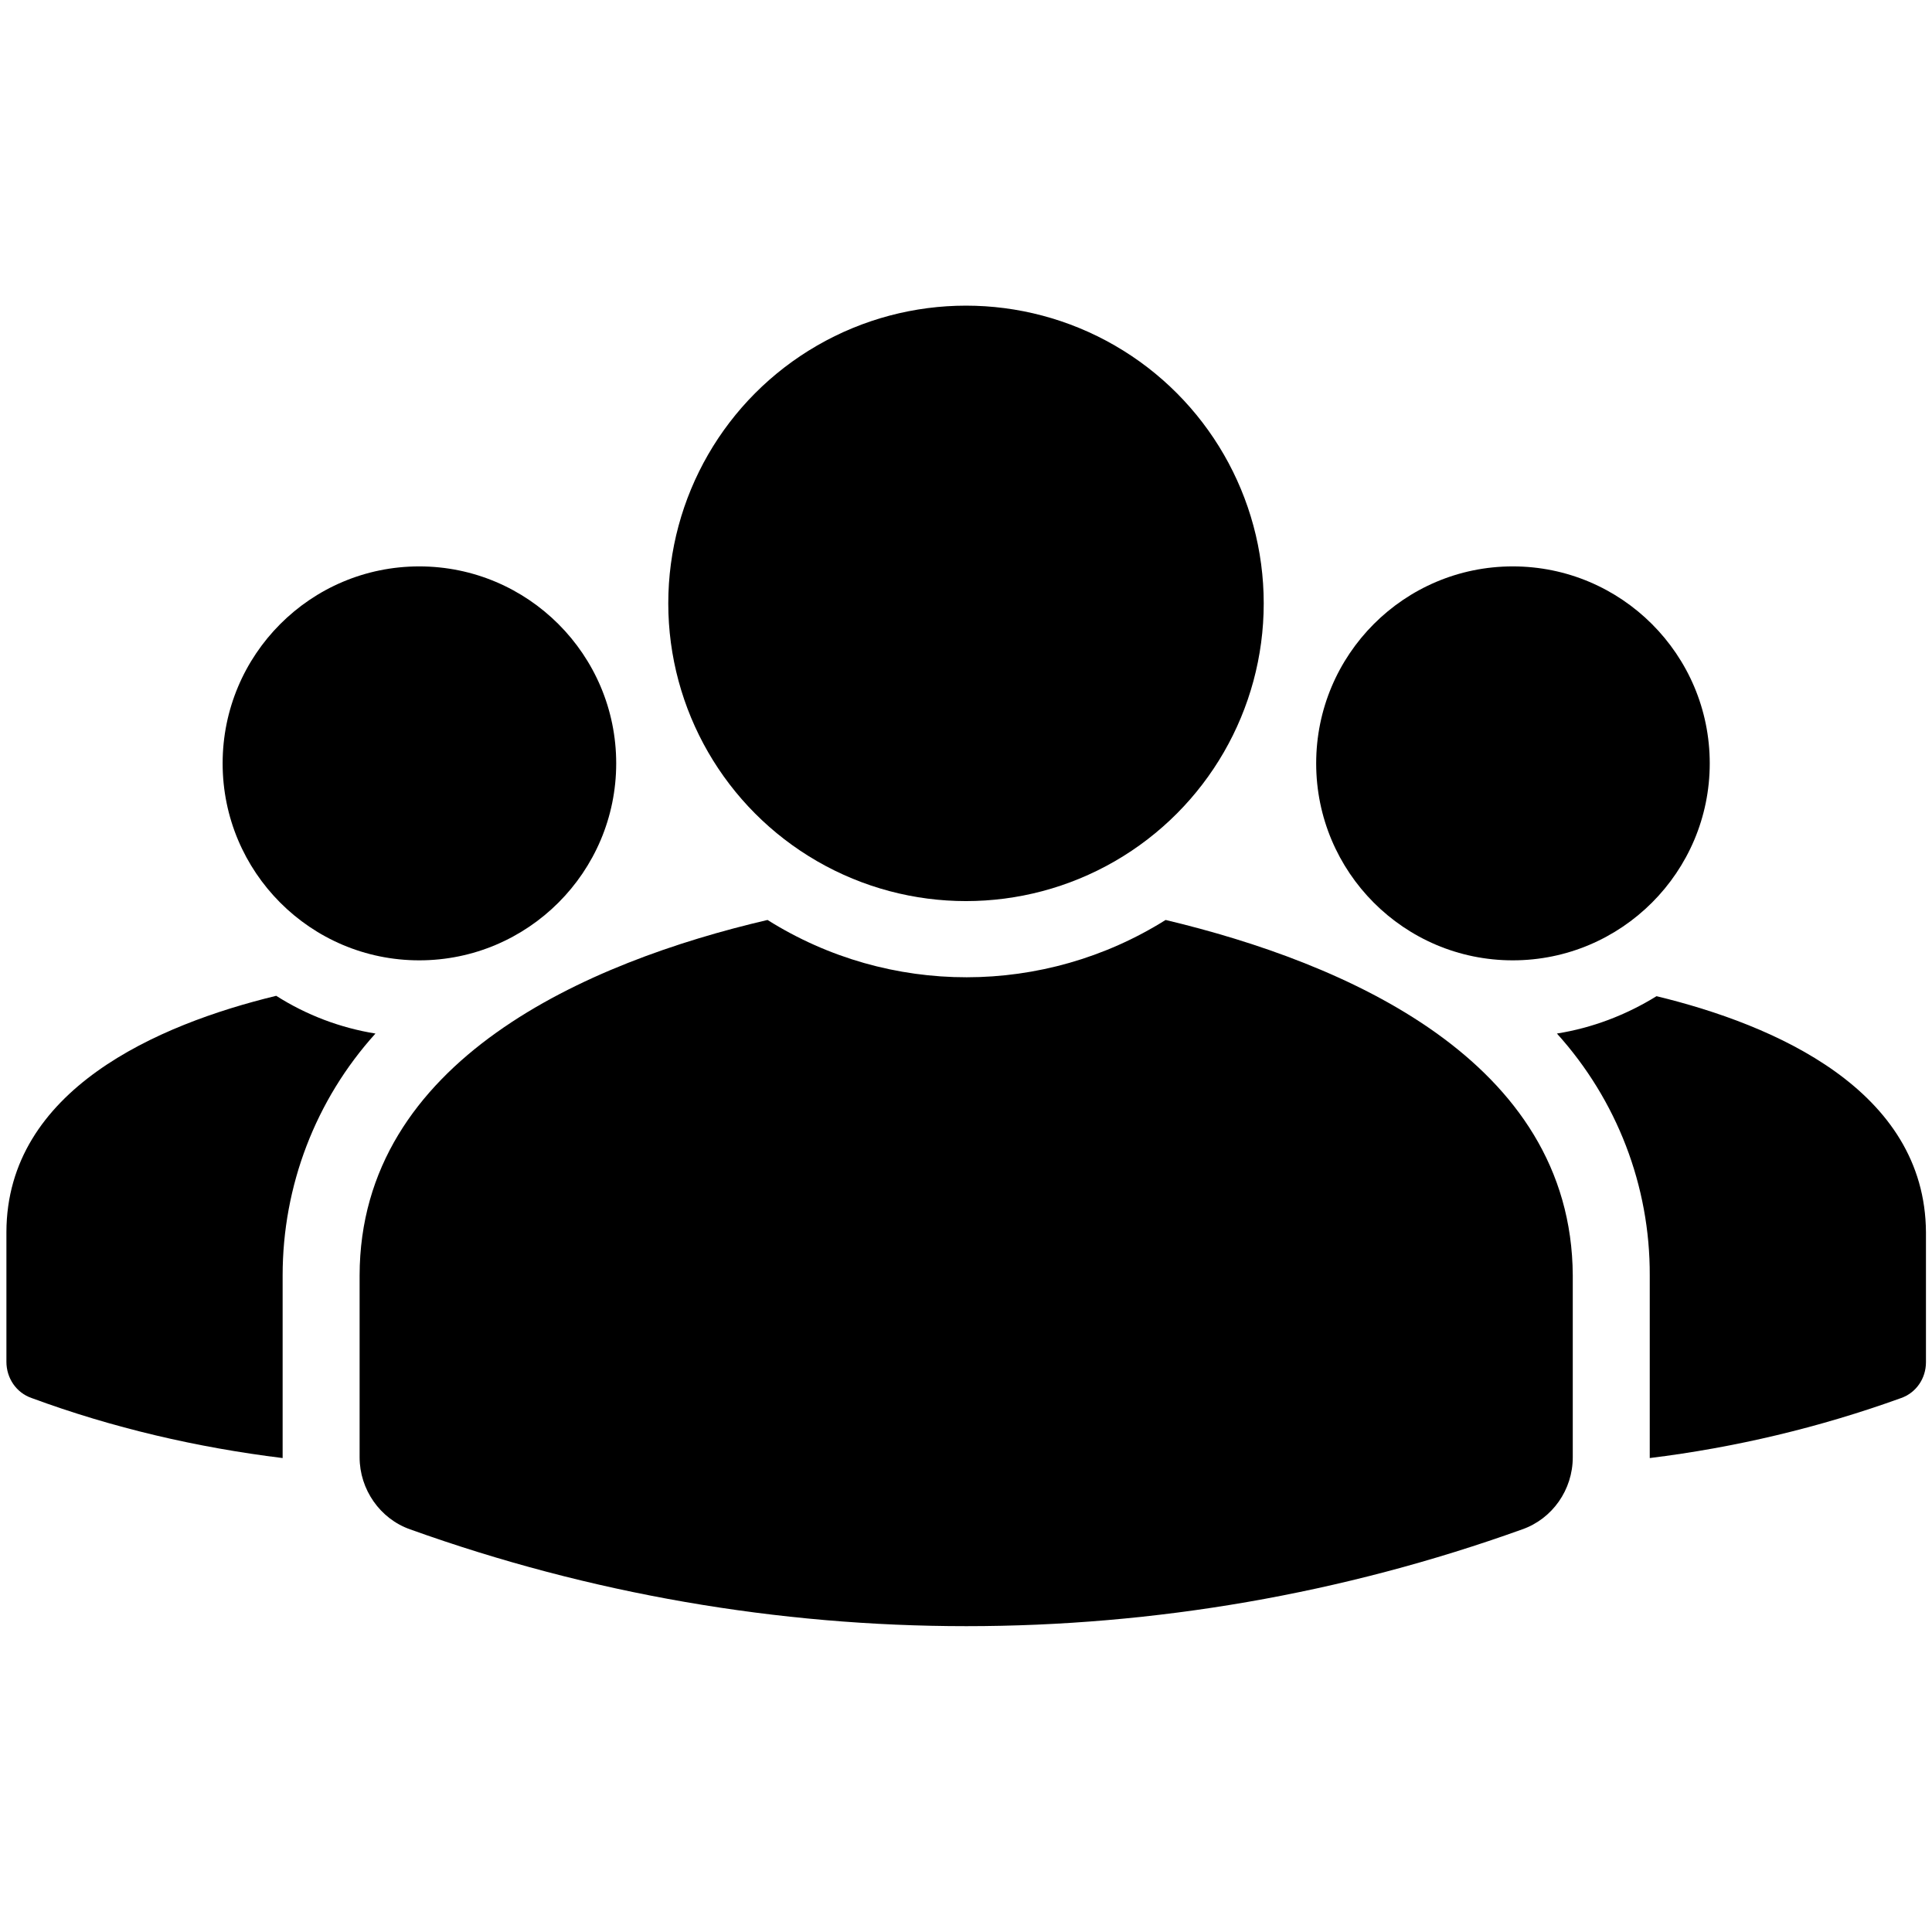
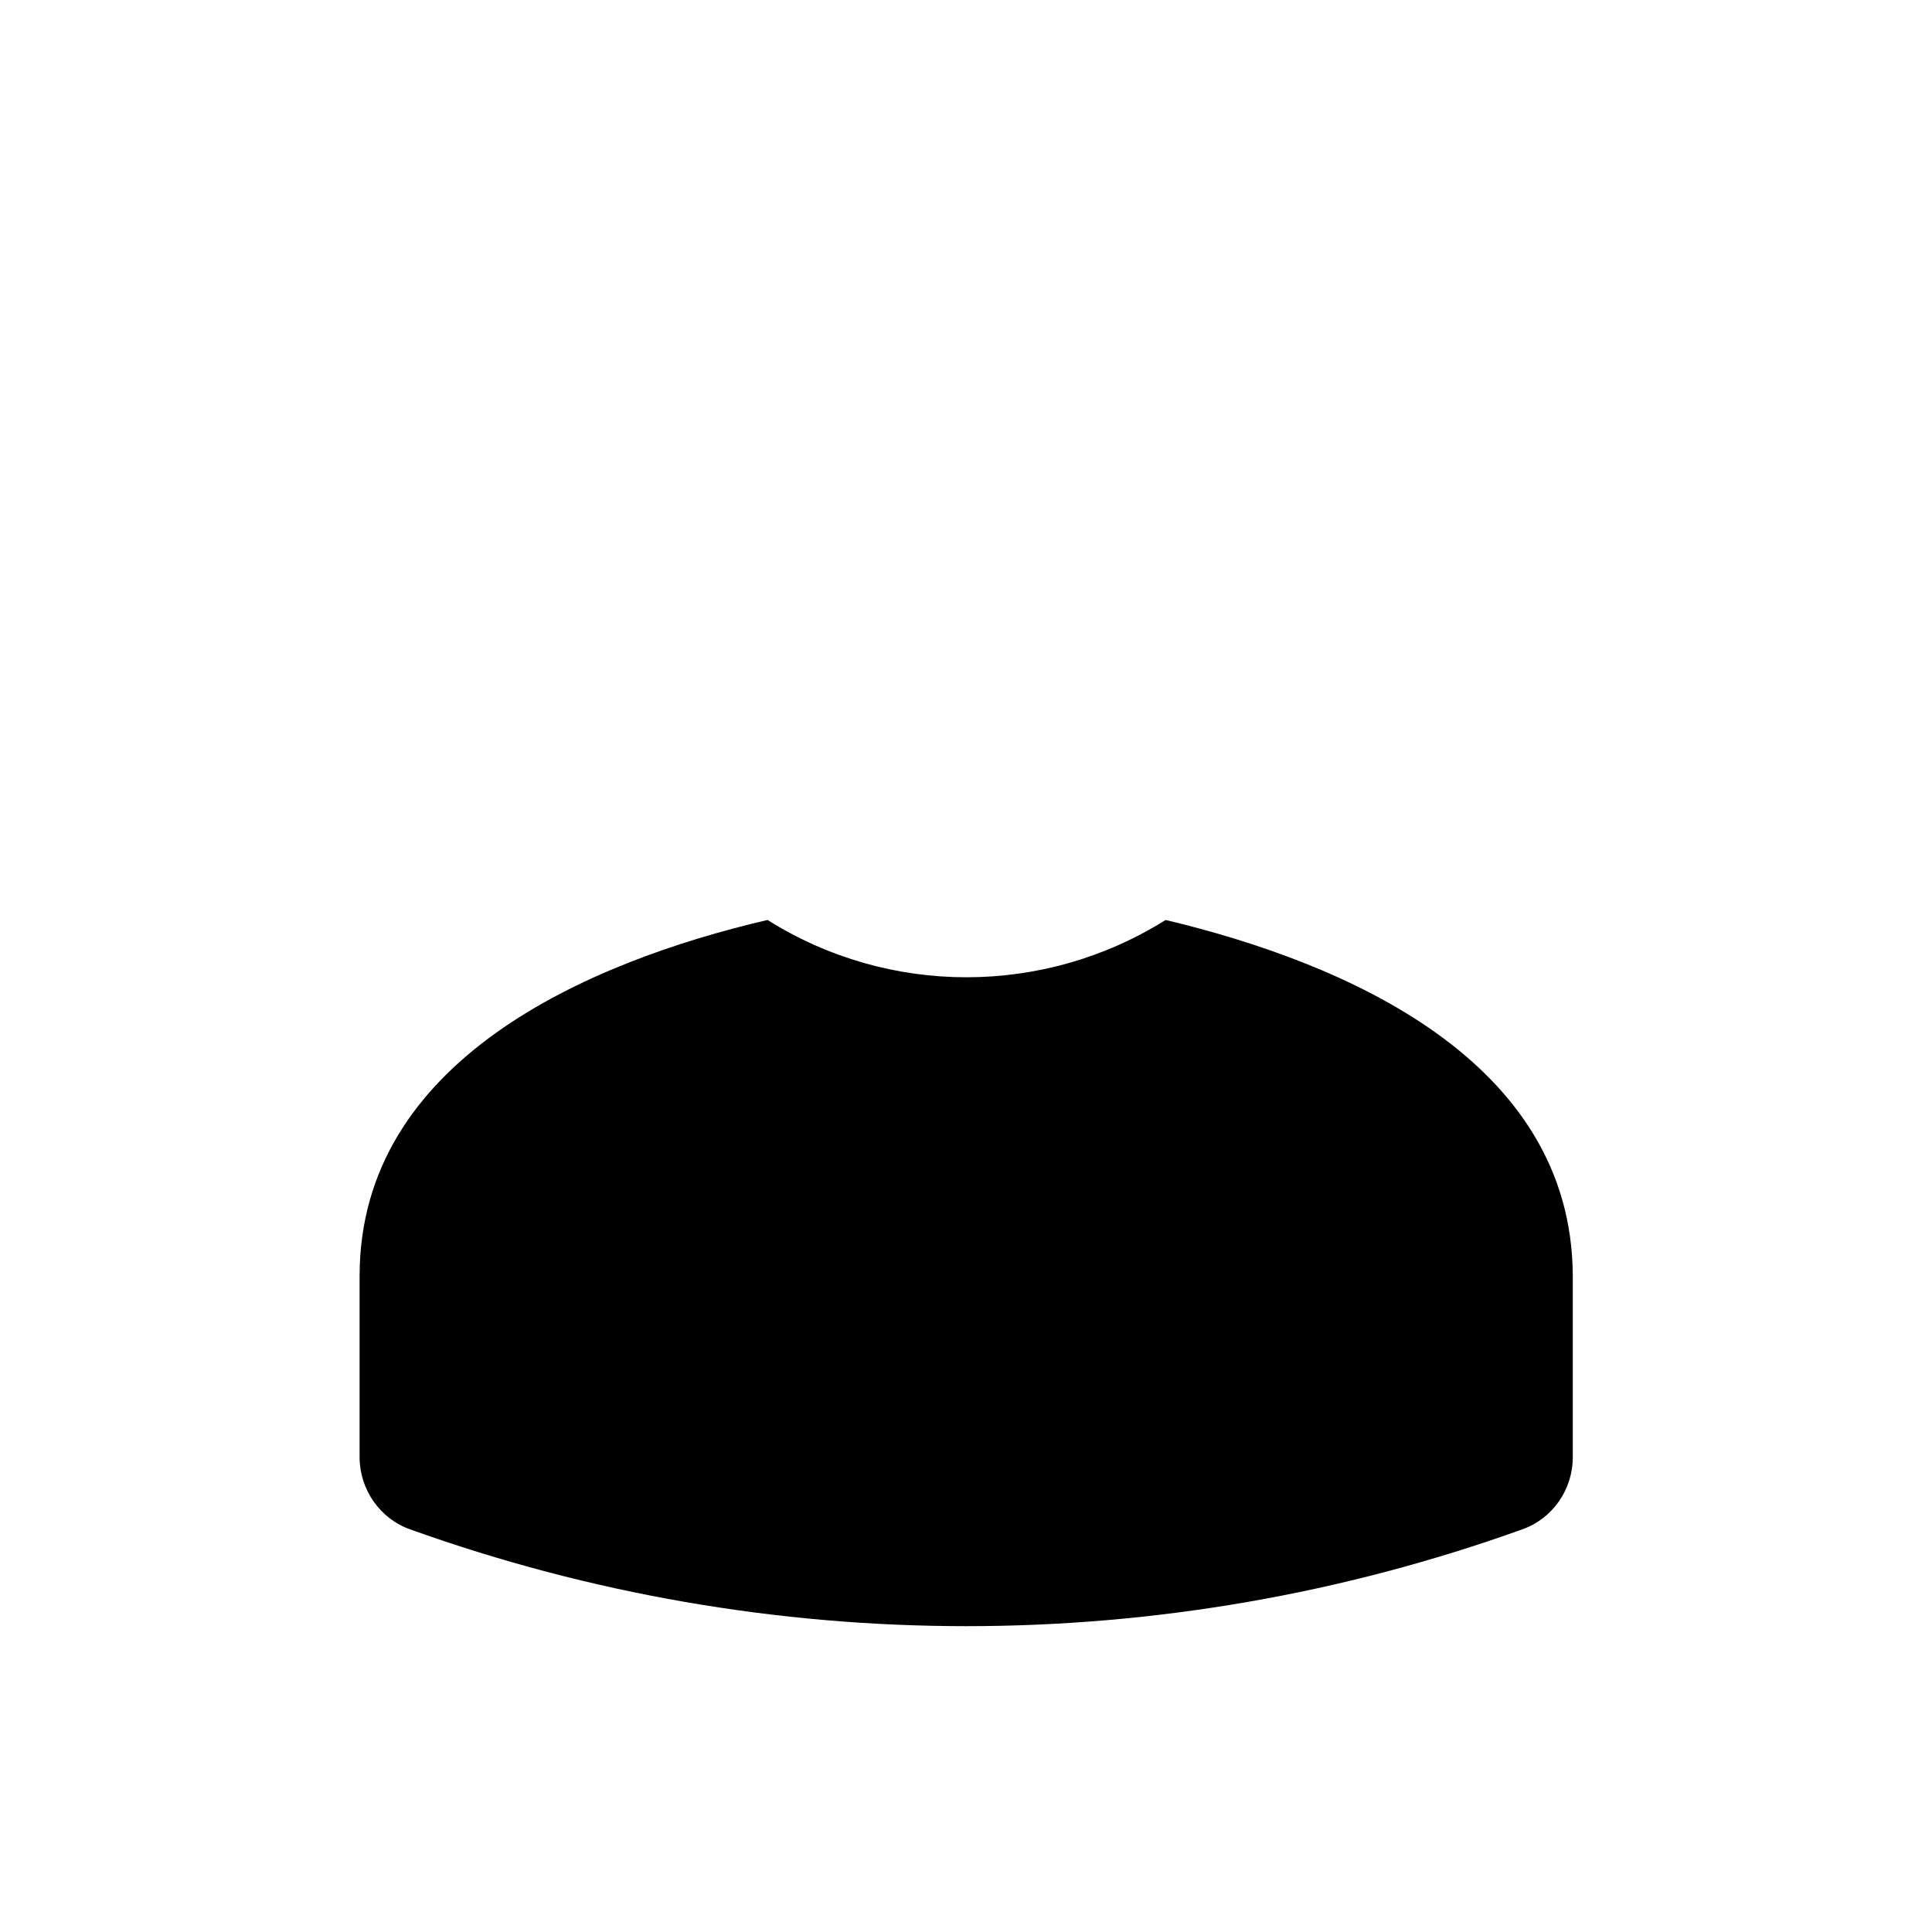
<svg xmlns="http://www.w3.org/2000/svg" version="1.1" id="Layer_1" x="0px" y="0px" viewBox="0 0 512 512" style="enable-background:new 0 0 512 512;" xml:space="preserve">
-   <path d="M163.3,202.3c0,28.8-23.4,52.2-52.2,52.2S59,231.1,59,202.3c0-28.8,23.3-52.2,52.1-52.2S163.3,173.5,163.3,202.3 L163.3,202.3z" />
-   <circle cx="256" cy="159.9" r="78.9" />
-   <path d="M400.9,150.1c28.8,0,52.2,23.4,52.2,52.2s-23.4,52.2-52.2,52.2s-52.1-23.4-52.1-52.2C348.8,173.5,372.1,150.1,400.9,150.1z" />
-   <path d="M510.4,326.6V361c0,4.3-2.6,8.1-6.6,9.5c-21.6,7.8-43.9,13.1-66.6,15.9v-0.2V338c0.1-23.7-8.7-46.5-24.6-64.1 c9.4-1.5,18.3-4.9,26.4-9.9C470.4,271.6,510.2,288.9,510.4,326.6L510.4,326.6z" />
  <path d="M416.8,338v48.2c0,8.6-5.4,16.3-13.4,19.1c-95.2,34.2-199.4,34.2-294.7,0c-8-2.8-13.4-10.6-13.4-19.1V338 c0.1-57.1,60.5-83.1,108.1-94.2c32.3,20.3,73.3,20.2,105.5,0C356.3,255.1,416.5,280.8,416.8,338z" />
-   <path d="M99.5,273.9c-15.9,17.6-24.6,40.4-24.6,64.1v48.2v0.2c-22.7-2.8-45.1-8-66.5-15.9c-4.1-1.4-6.7-5.3-6.7-9.6v-34.4 c0.1-37.7,40.1-55,71.5-62.6C81.2,269,90.2,272.4,99.5,273.9L99.5,273.9z" />
</svg>